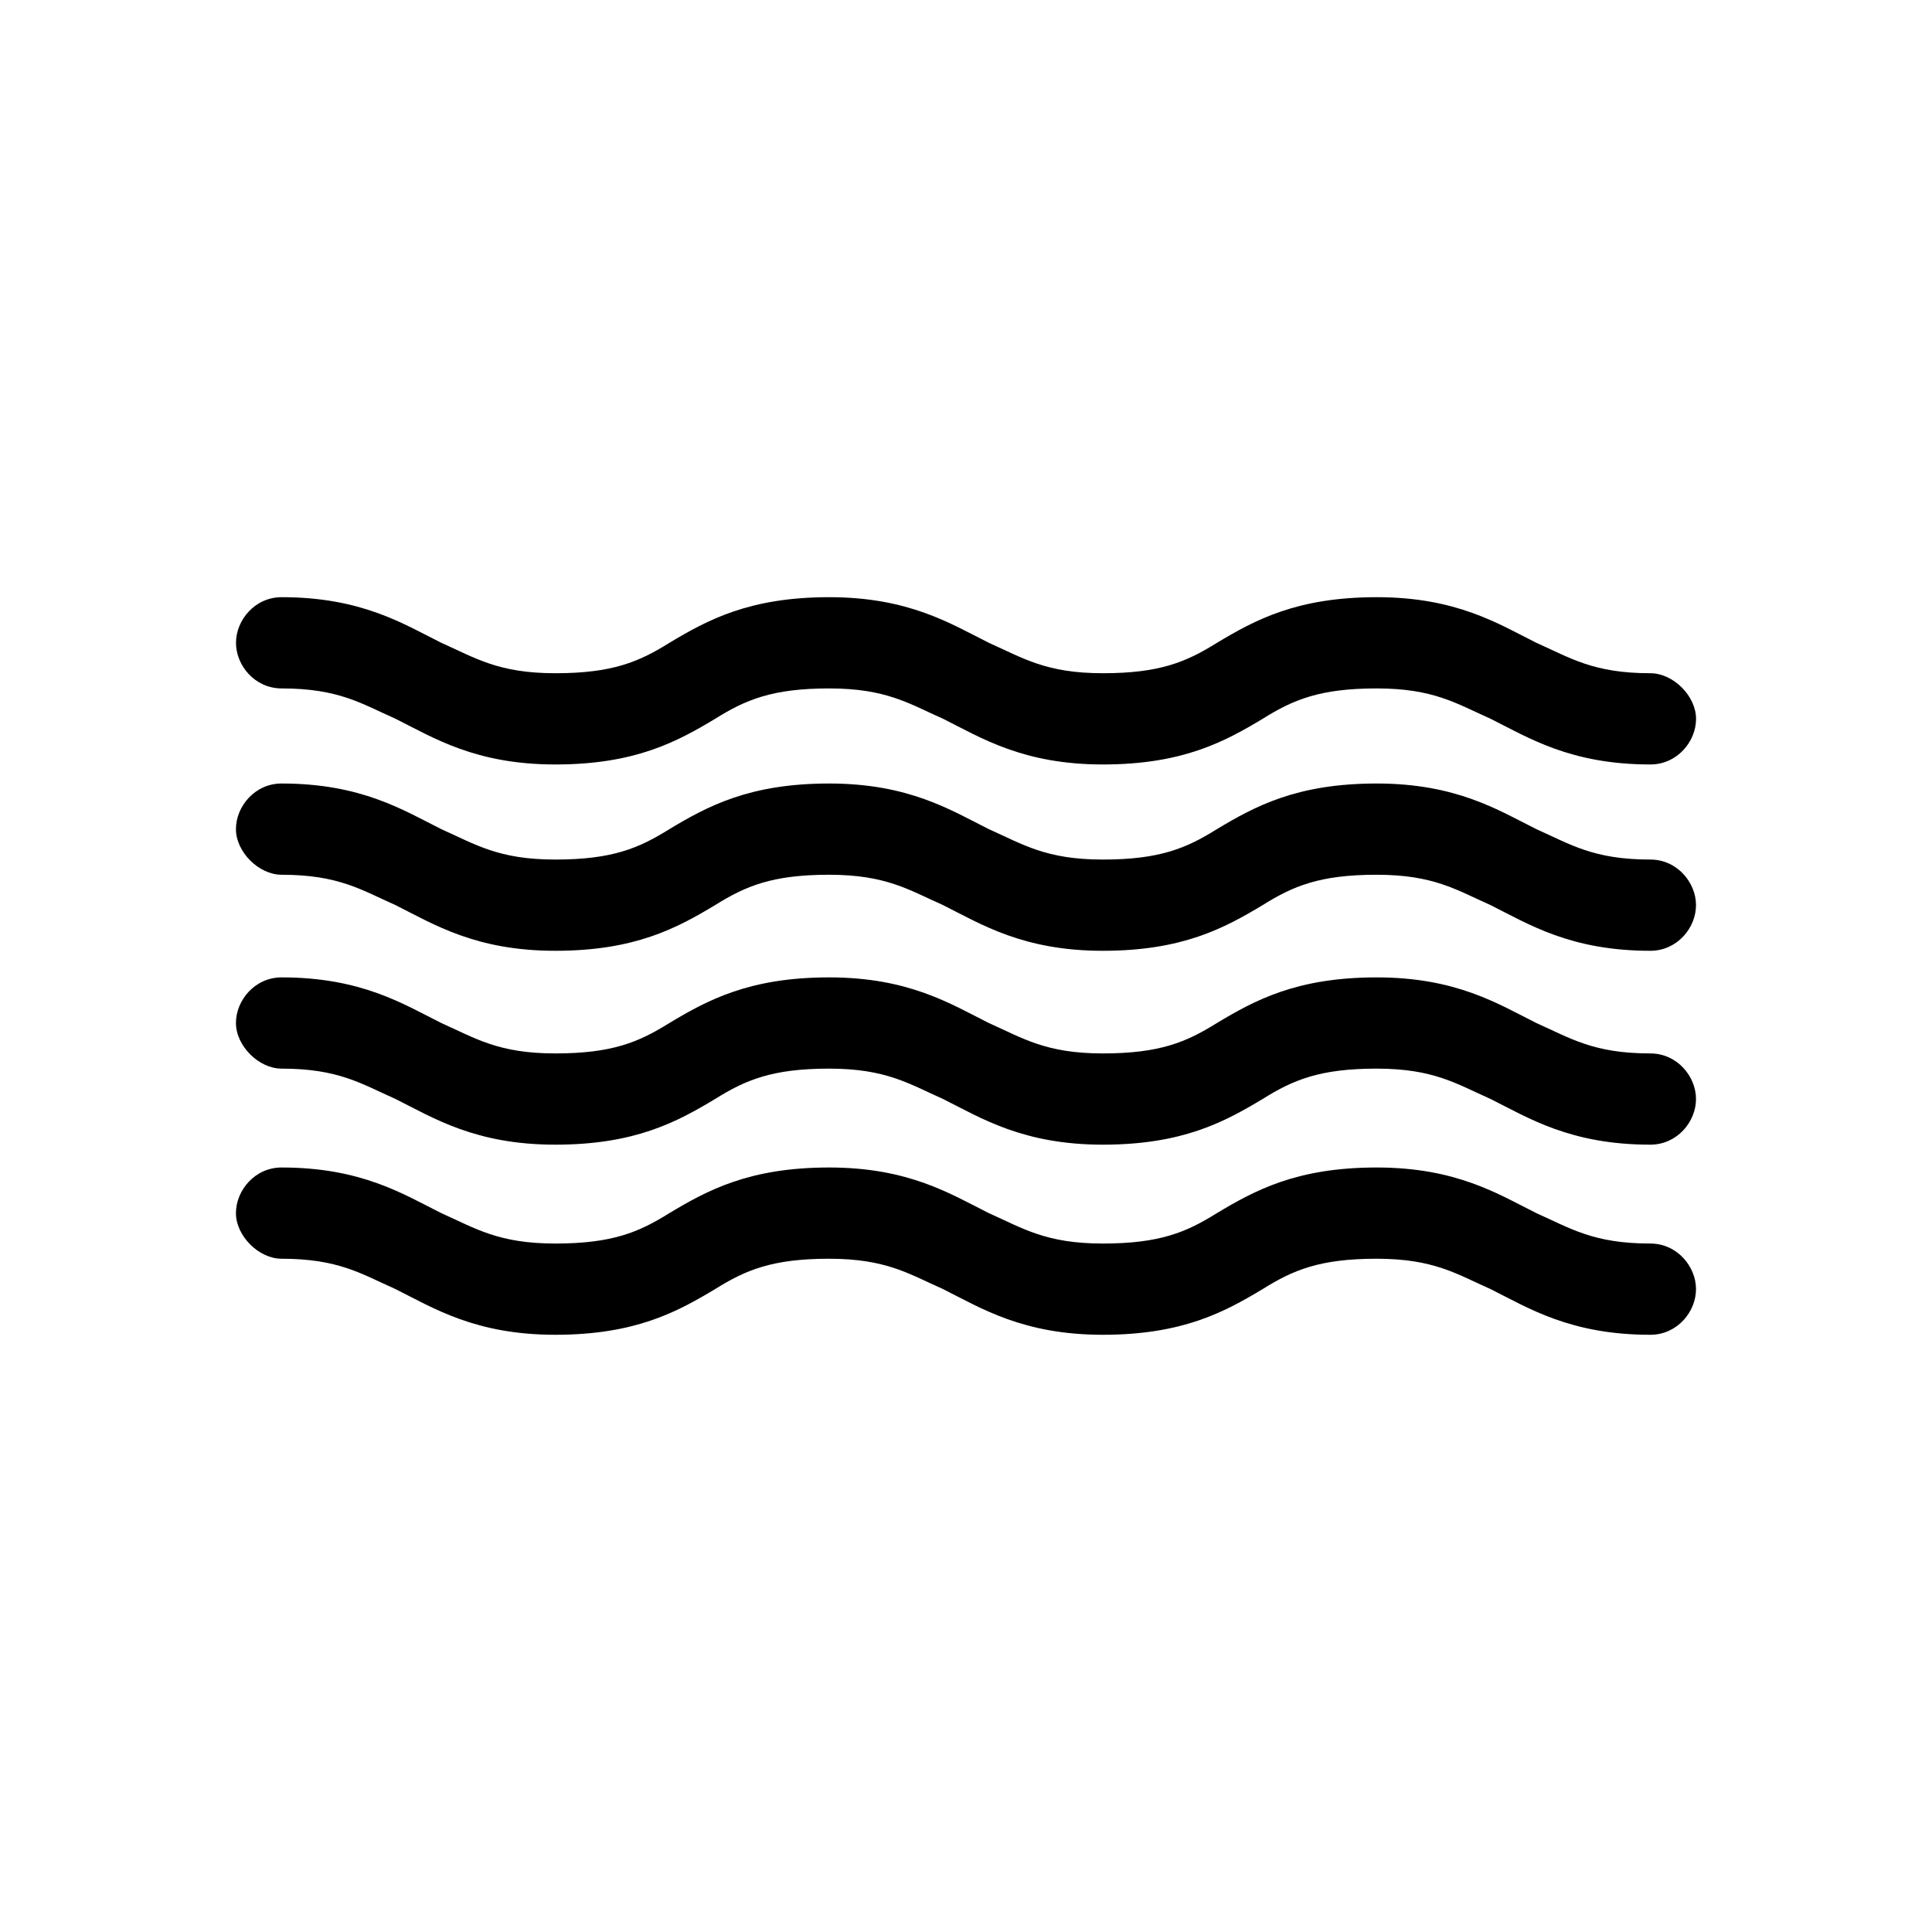
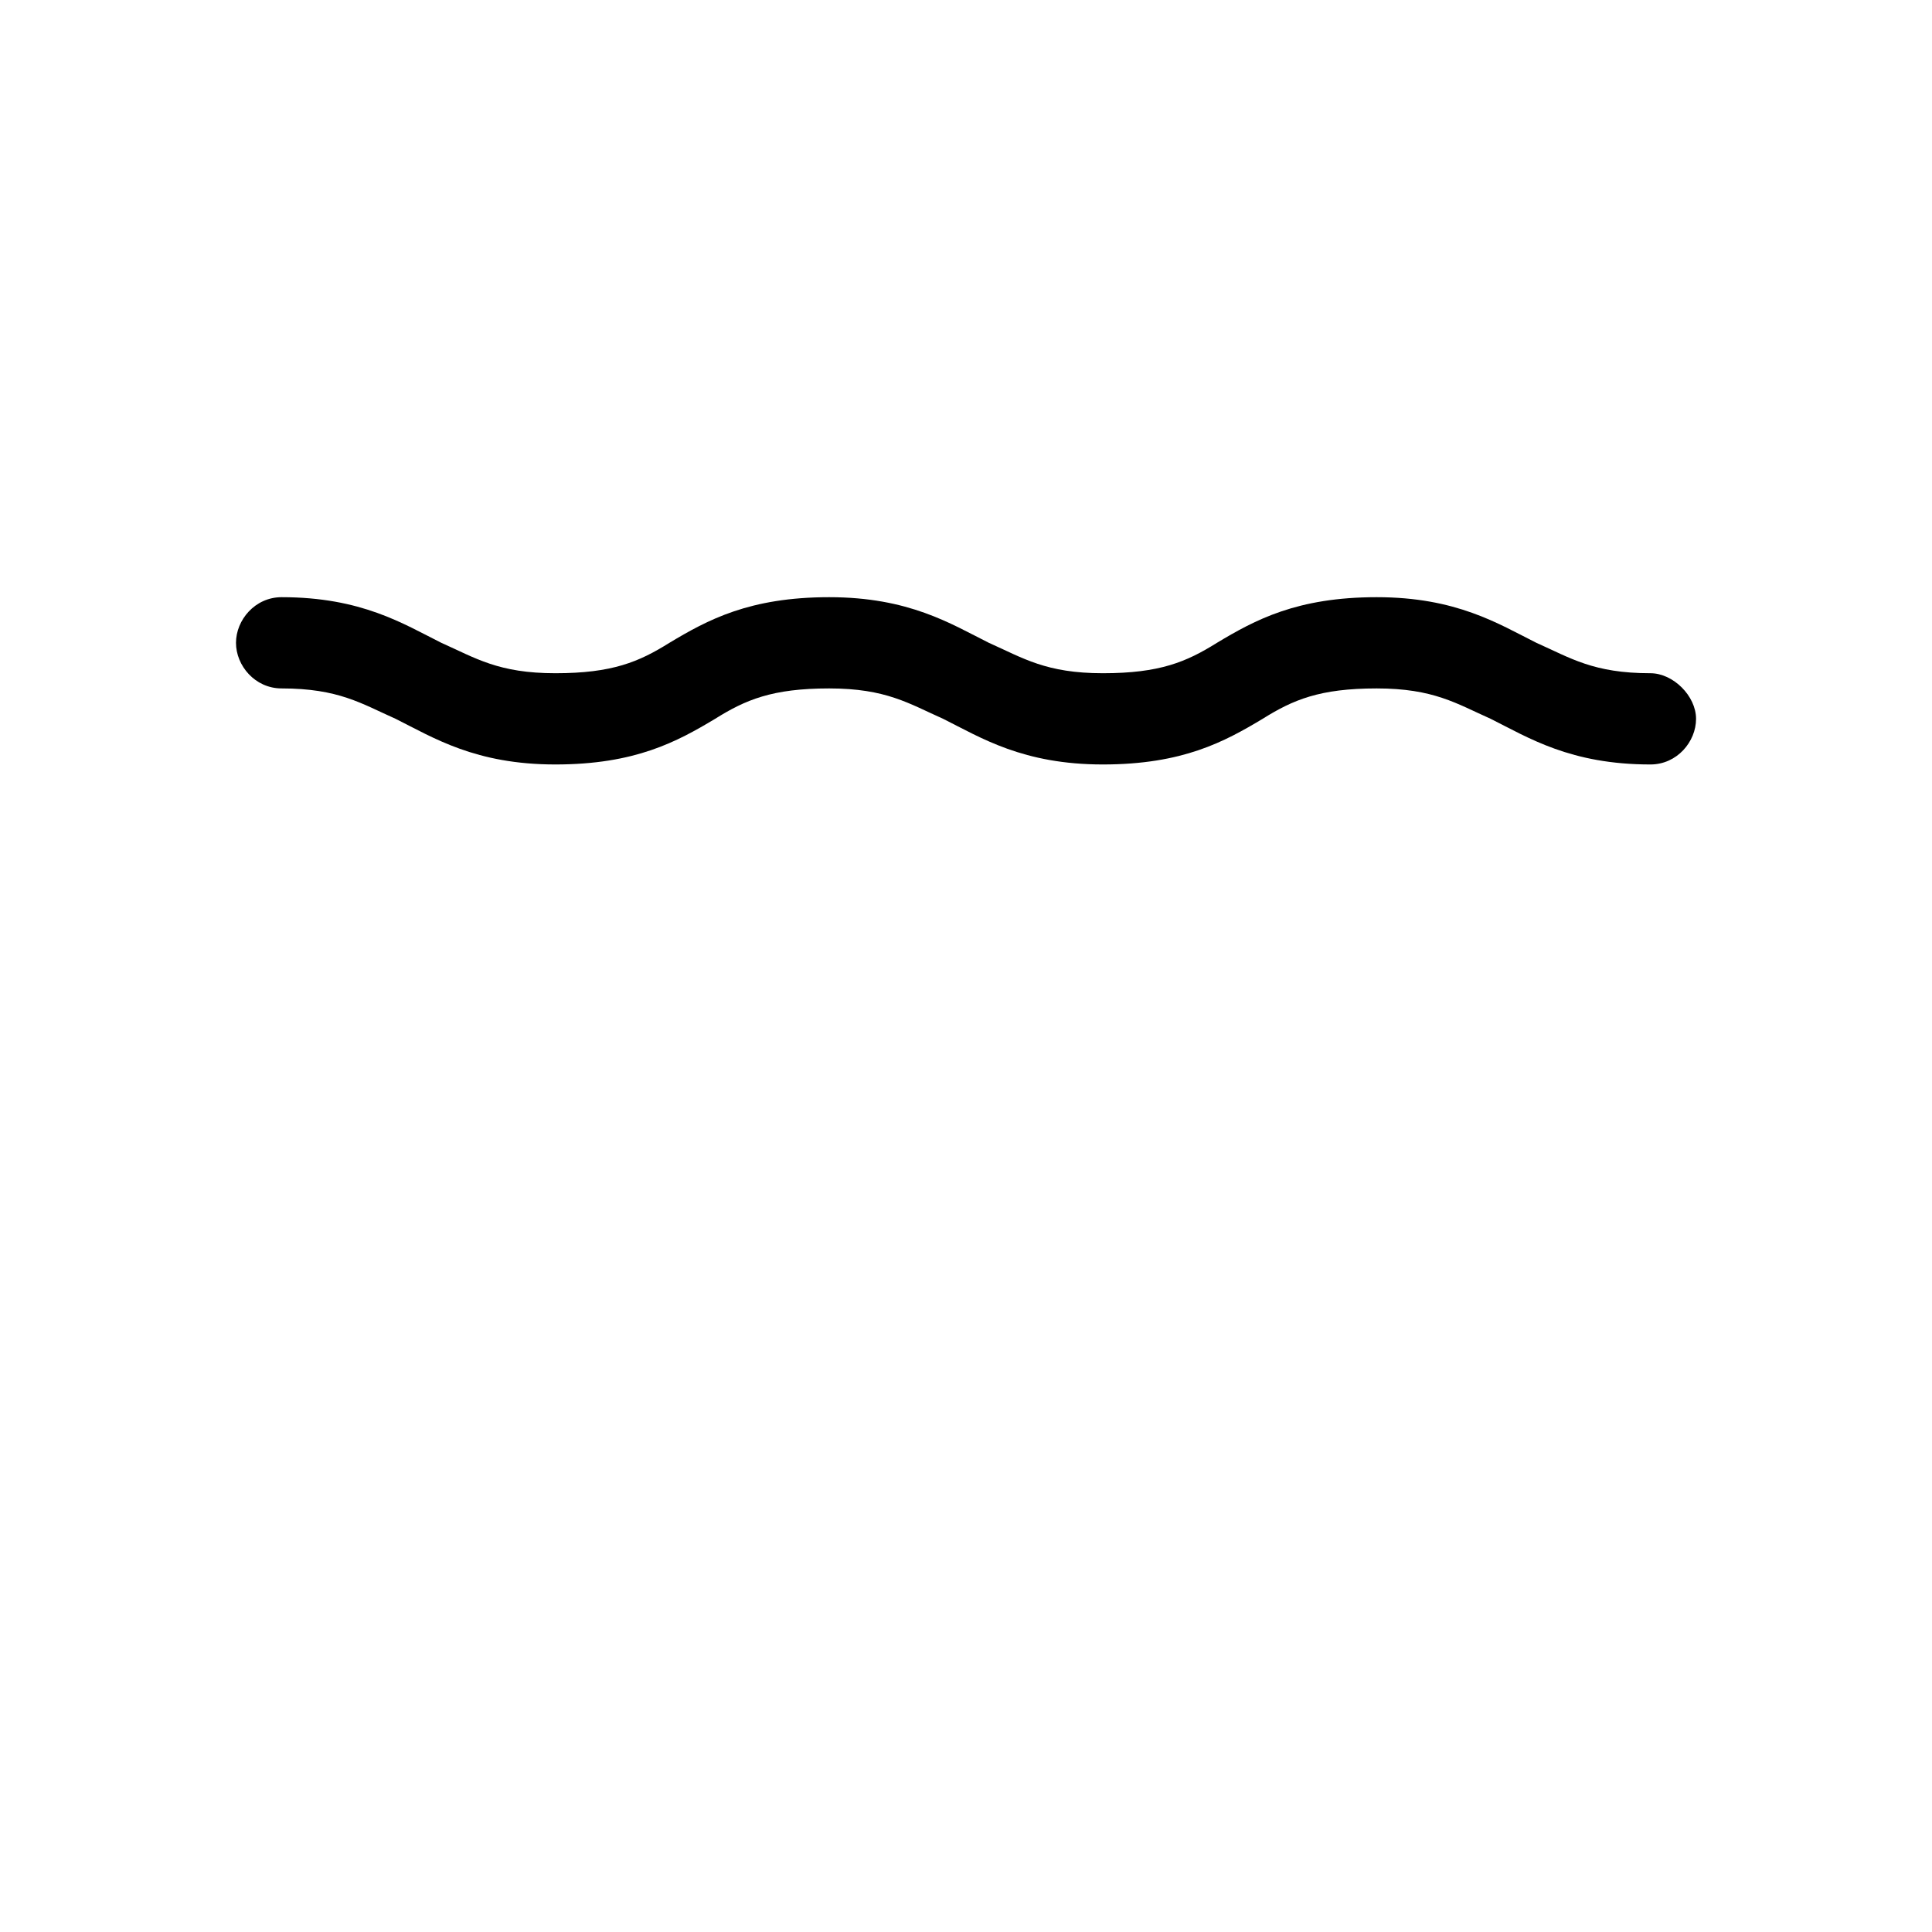
<svg xmlns="http://www.w3.org/2000/svg" fill="#000000" width="800px" height="800px" version="1.1" viewBox="144 144 512 512">
  <g>
    <path d="m218.63 326.44c15.113 0 21.16 4.031 30.23 8.062 10.078 5.039 21.16 12.09 42.32 12.09 21.16 0 32.242-6.047 42.32-12.09 8.062-5.039 15.113-8.062 30.23-8.062 15.113 0 21.16 4.031 30.23 8.062 10.078 5.039 21.16 12.09 42.32 12.09s32.242-6.047 42.32-12.09c8.062-5.039 15.113-8.062 30.23-8.062 15.113 0 21.16 4.031 30.23 8.062 10.078 5.039 21.16 12.09 42.32 12.09 7.055 0 12.09-6.047 12.09-12.09 0-6.047-6.047-12.09-12.09-12.09-15.113 0-21.16-4.031-30.23-8.062-10.078-5.039-21.16-12.09-42.32-12.09-21.16 0-32.242 6.047-42.32 12.09-8.062 5.039-15.113 8.062-30.23 8.062-15.113 0-21.16-4.031-30.23-8.062-10.078-5.039-21.16-12.09-42.32-12.09-21.16 0-32.242 6.047-42.32 12.09-8.062 5.039-15.113 8.062-30.23 8.062-15.113 0-21.16-4.031-30.23-8.062-10.078-5.039-21.16-12.09-42.32-12.09-7.055 0-12.09 6.047-12.09 12.09-0.004 6.047 5.035 12.09 12.09 12.09z" />
-     <path d="m581.37 371.79c-15.113 0-21.16-4.031-30.23-8.062-10.078-5.039-21.16-12.09-42.32-12.09-21.16 0-32.242 6.047-42.32 12.09-8.062 5.039-15.113 8.062-30.23 8.062-15.113 0-21.16-4.031-30.23-8.062-10.078-5.039-21.16-12.09-42.32-12.09s-32.242 6.047-42.32 12.09c-8.062 5.039-15.113 8.062-30.23 8.062-15.113 0-21.16-4.031-30.23-8.062-10.078-5.039-21.16-12.09-42.32-12.09-7.055 0-12.09 6.047-12.09 12.09 0 6.047 6.047 12.09 12.09 12.09 15.113 0 21.16 4.031 30.23 8.062 10.078 5.039 21.16 12.09 42.32 12.09 21.16 0 32.242-6.047 42.32-12.09 8.062-5.039 15.113-8.062 30.23-8.062 15.113 0 21.16 4.031 30.23 8.062 10.078 5.039 21.16 12.09 42.32 12.09 21.16 0 32.242-6.047 42.32-12.09 8.062-5.039 15.113-8.062 30.23-8.062 15.113 0 21.16 4.031 30.23 8.062 10.078 5.039 21.16 12.09 42.32 12.09 7.055 0 12.09-6.047 12.09-12.09s-5.039-12.09-12.09-12.09z" />
-     <path d="m581.37 423.17c-15.113 0-21.16-4.031-30.23-8.062-10.078-5.039-21.16-12.09-42.32-12.09-21.16 0-32.242 6.047-42.32 12.09-8.062 5.039-15.113 8.062-30.23 8.062-15.113 0-21.16-4.031-30.23-8.062-10.078-5.039-21.16-12.09-42.32-12.09s-32.242 6.047-42.32 12.09c-8.062 5.039-15.113 8.062-30.23 8.062-15.113 0-21.16-4.031-30.23-8.062-10.078-5.039-21.16-12.09-42.32-12.09-7.055 0-12.09 6.047-12.09 12.09 0 6.047 6.047 12.09 12.09 12.09 15.113 0 21.16 4.031 30.23 8.062 10.078 5.039 21.16 12.09 42.32 12.09 21.16 0 32.242-6.047 42.32-12.09 8.062-5.039 15.113-8.062 30.23-8.062 15.113 0 21.16 4.031 30.23 8.062 10.078 5.039 21.16 12.09 42.32 12.09 21.16 0 32.242-6.047 42.32-12.09 8.062-5.039 15.113-8.062 30.23-8.062 15.113 0 21.16 4.031 30.23 8.062 10.078 5.039 21.16 12.09 42.32 12.09 7.055 0 12.09-6.047 12.09-12.09s-5.039-12.09-12.09-12.09z" />
-     <path d="m581.37 473.55c-15.113 0-21.16-4.031-30.23-8.062-10.078-5.039-21.16-12.09-42.32-12.09-21.16 0-32.242 6.047-42.32 12.09-8.062 5.039-15.113 8.062-30.23 8.062-15.113 0-21.16-4.031-30.23-8.062-10.078-5.039-21.16-12.09-42.32-12.09s-32.242 6.047-42.32 12.09c-8.062 5.039-15.113 8.062-30.23 8.062-15.113 0-21.16-4.031-30.23-8.062-10.078-5.039-21.16-12.09-42.32-12.09-7.055 0-12.09 6.047-12.09 12.09 0 6.047 6.047 12.09 12.09 12.09 15.113 0 21.16 4.031 30.23 8.062 10.078 5.039 21.16 12.09 42.32 12.09 21.16 0 32.242-6.047 42.32-12.09 8.062-5.039 15.113-8.062 30.23-8.062 15.113 0 21.16 4.031 30.23 8.062 10.078 5.039 21.16 12.09 42.32 12.09 21.16 0 32.242-6.047 42.32-12.09 8.062-5.039 15.113-8.062 30.23-8.062 15.113 0 21.16 4.031 30.23 8.062 10.078 5.039 21.16 12.09 42.32 12.09 7.055 0 12.09-6.047 12.09-12.09s-5.039-12.09-12.09-12.09z" />
  </g>
</svg>